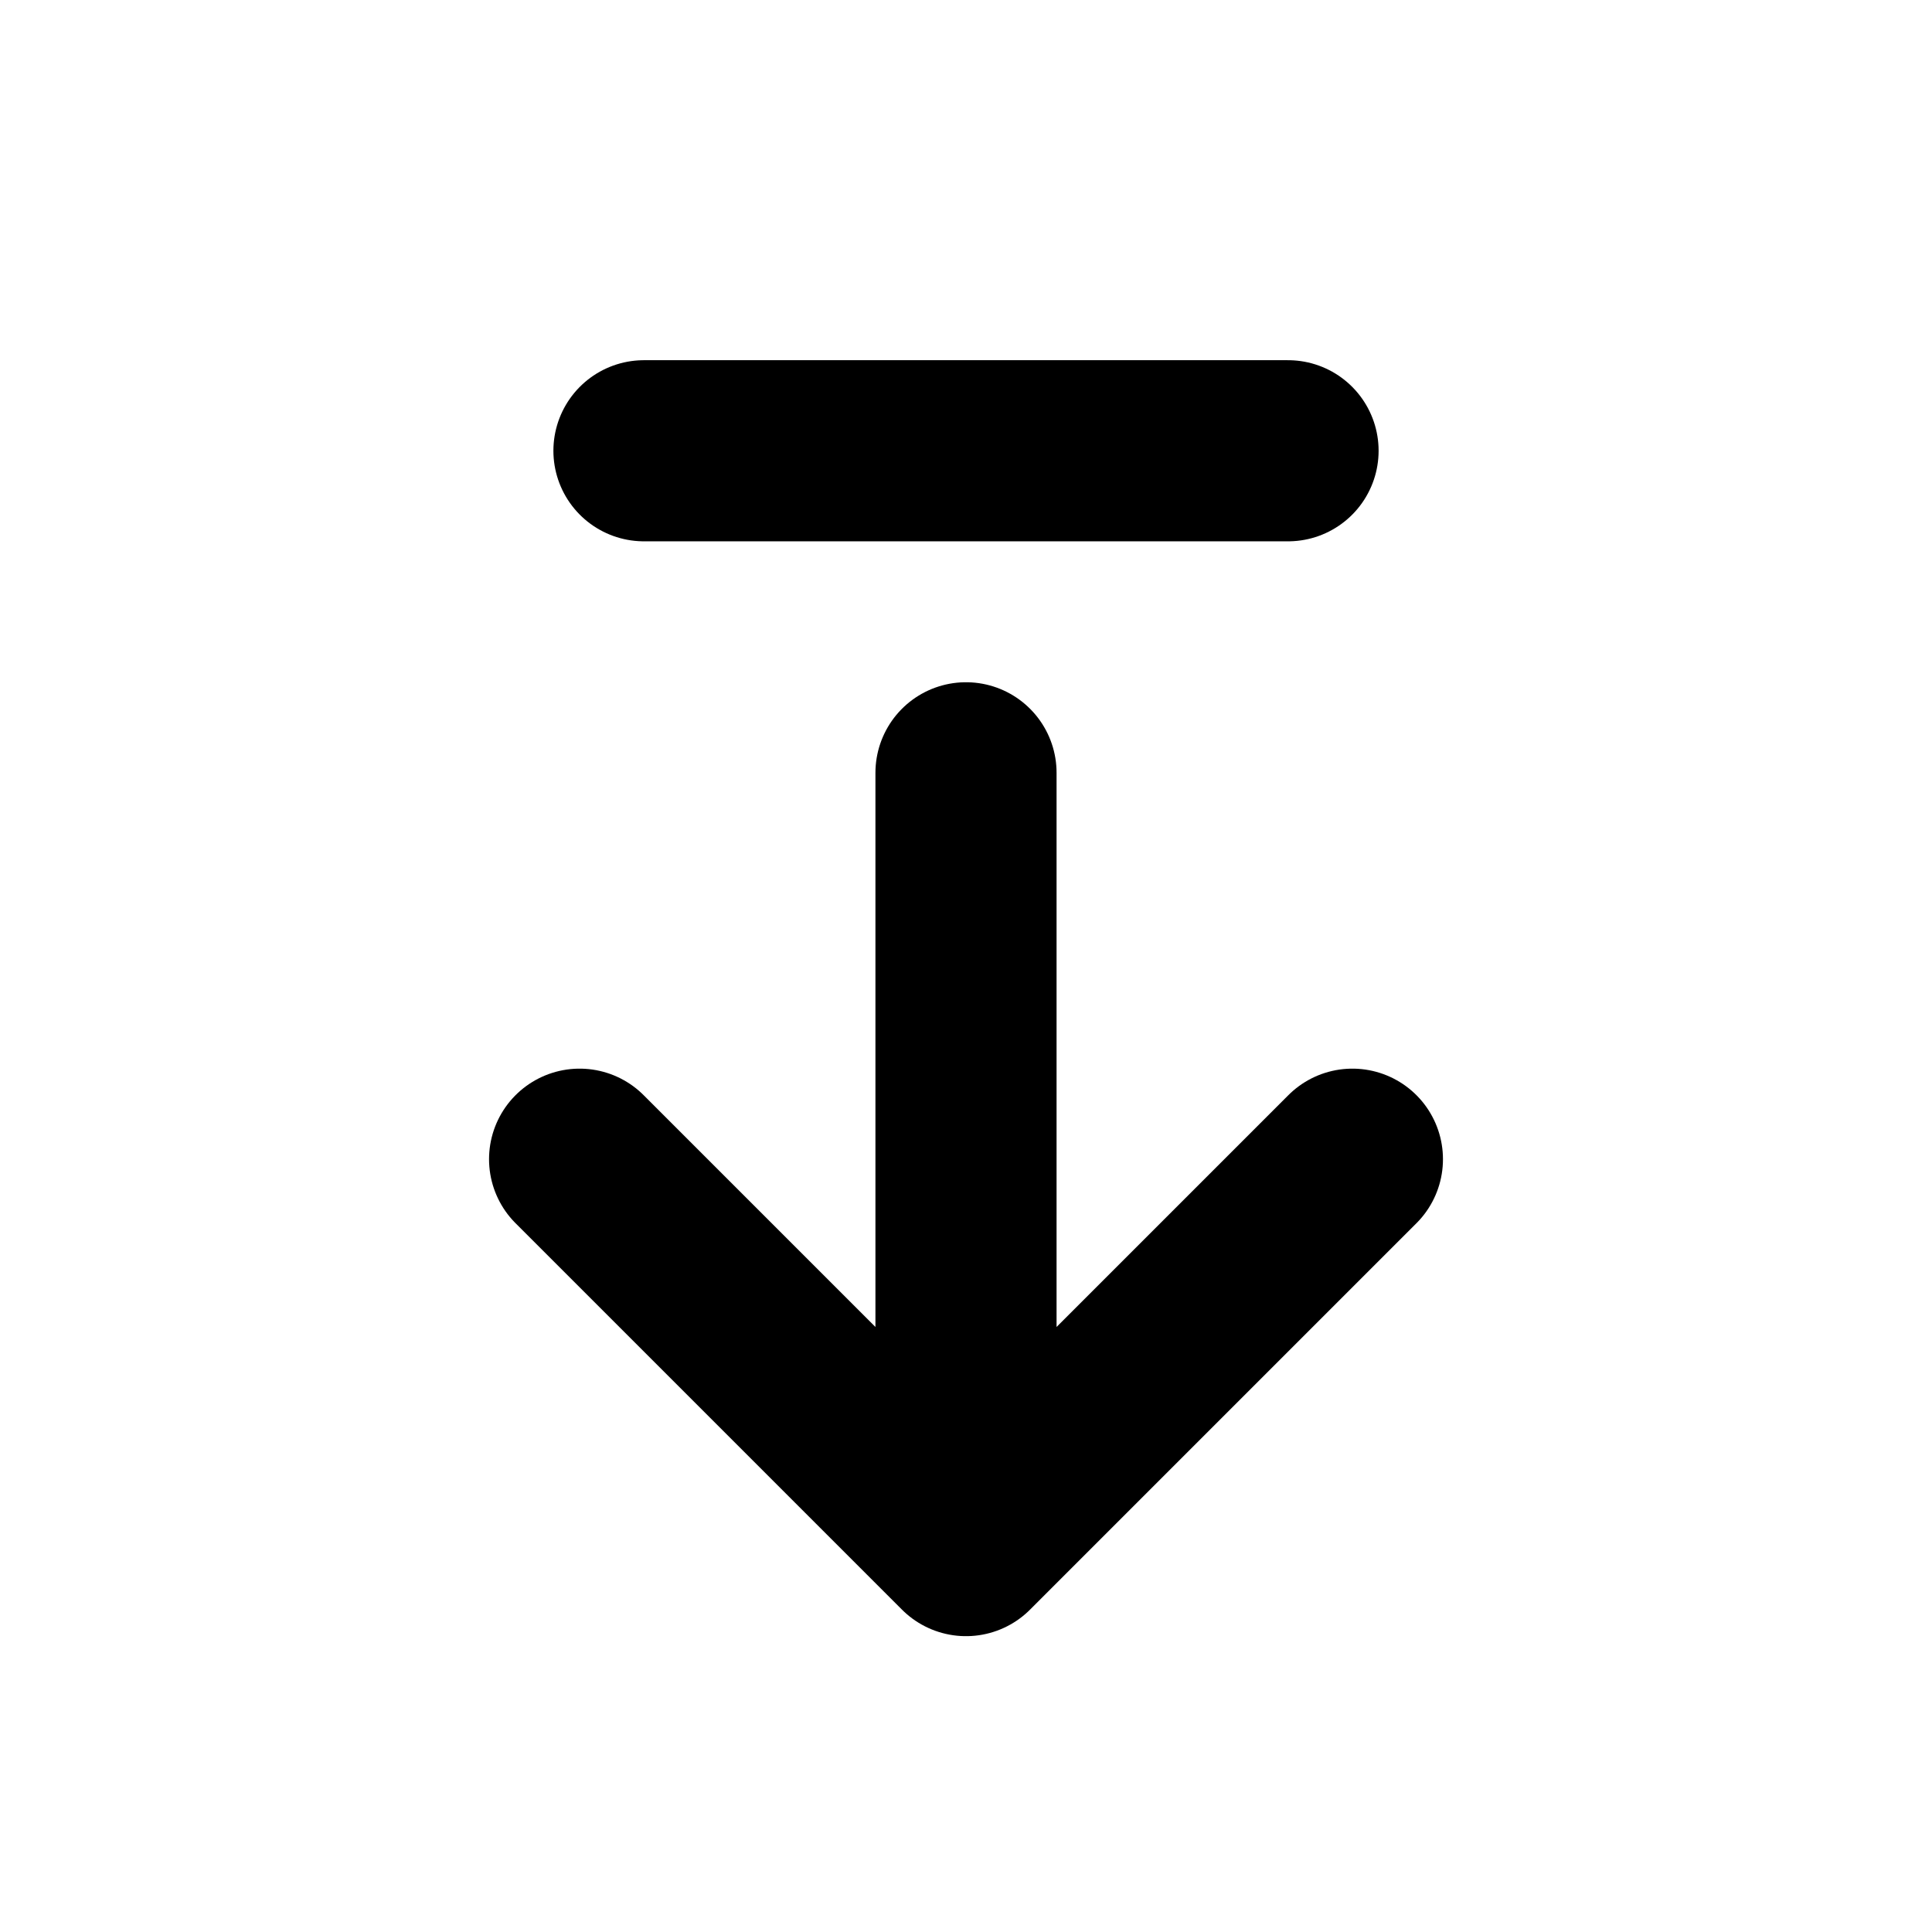
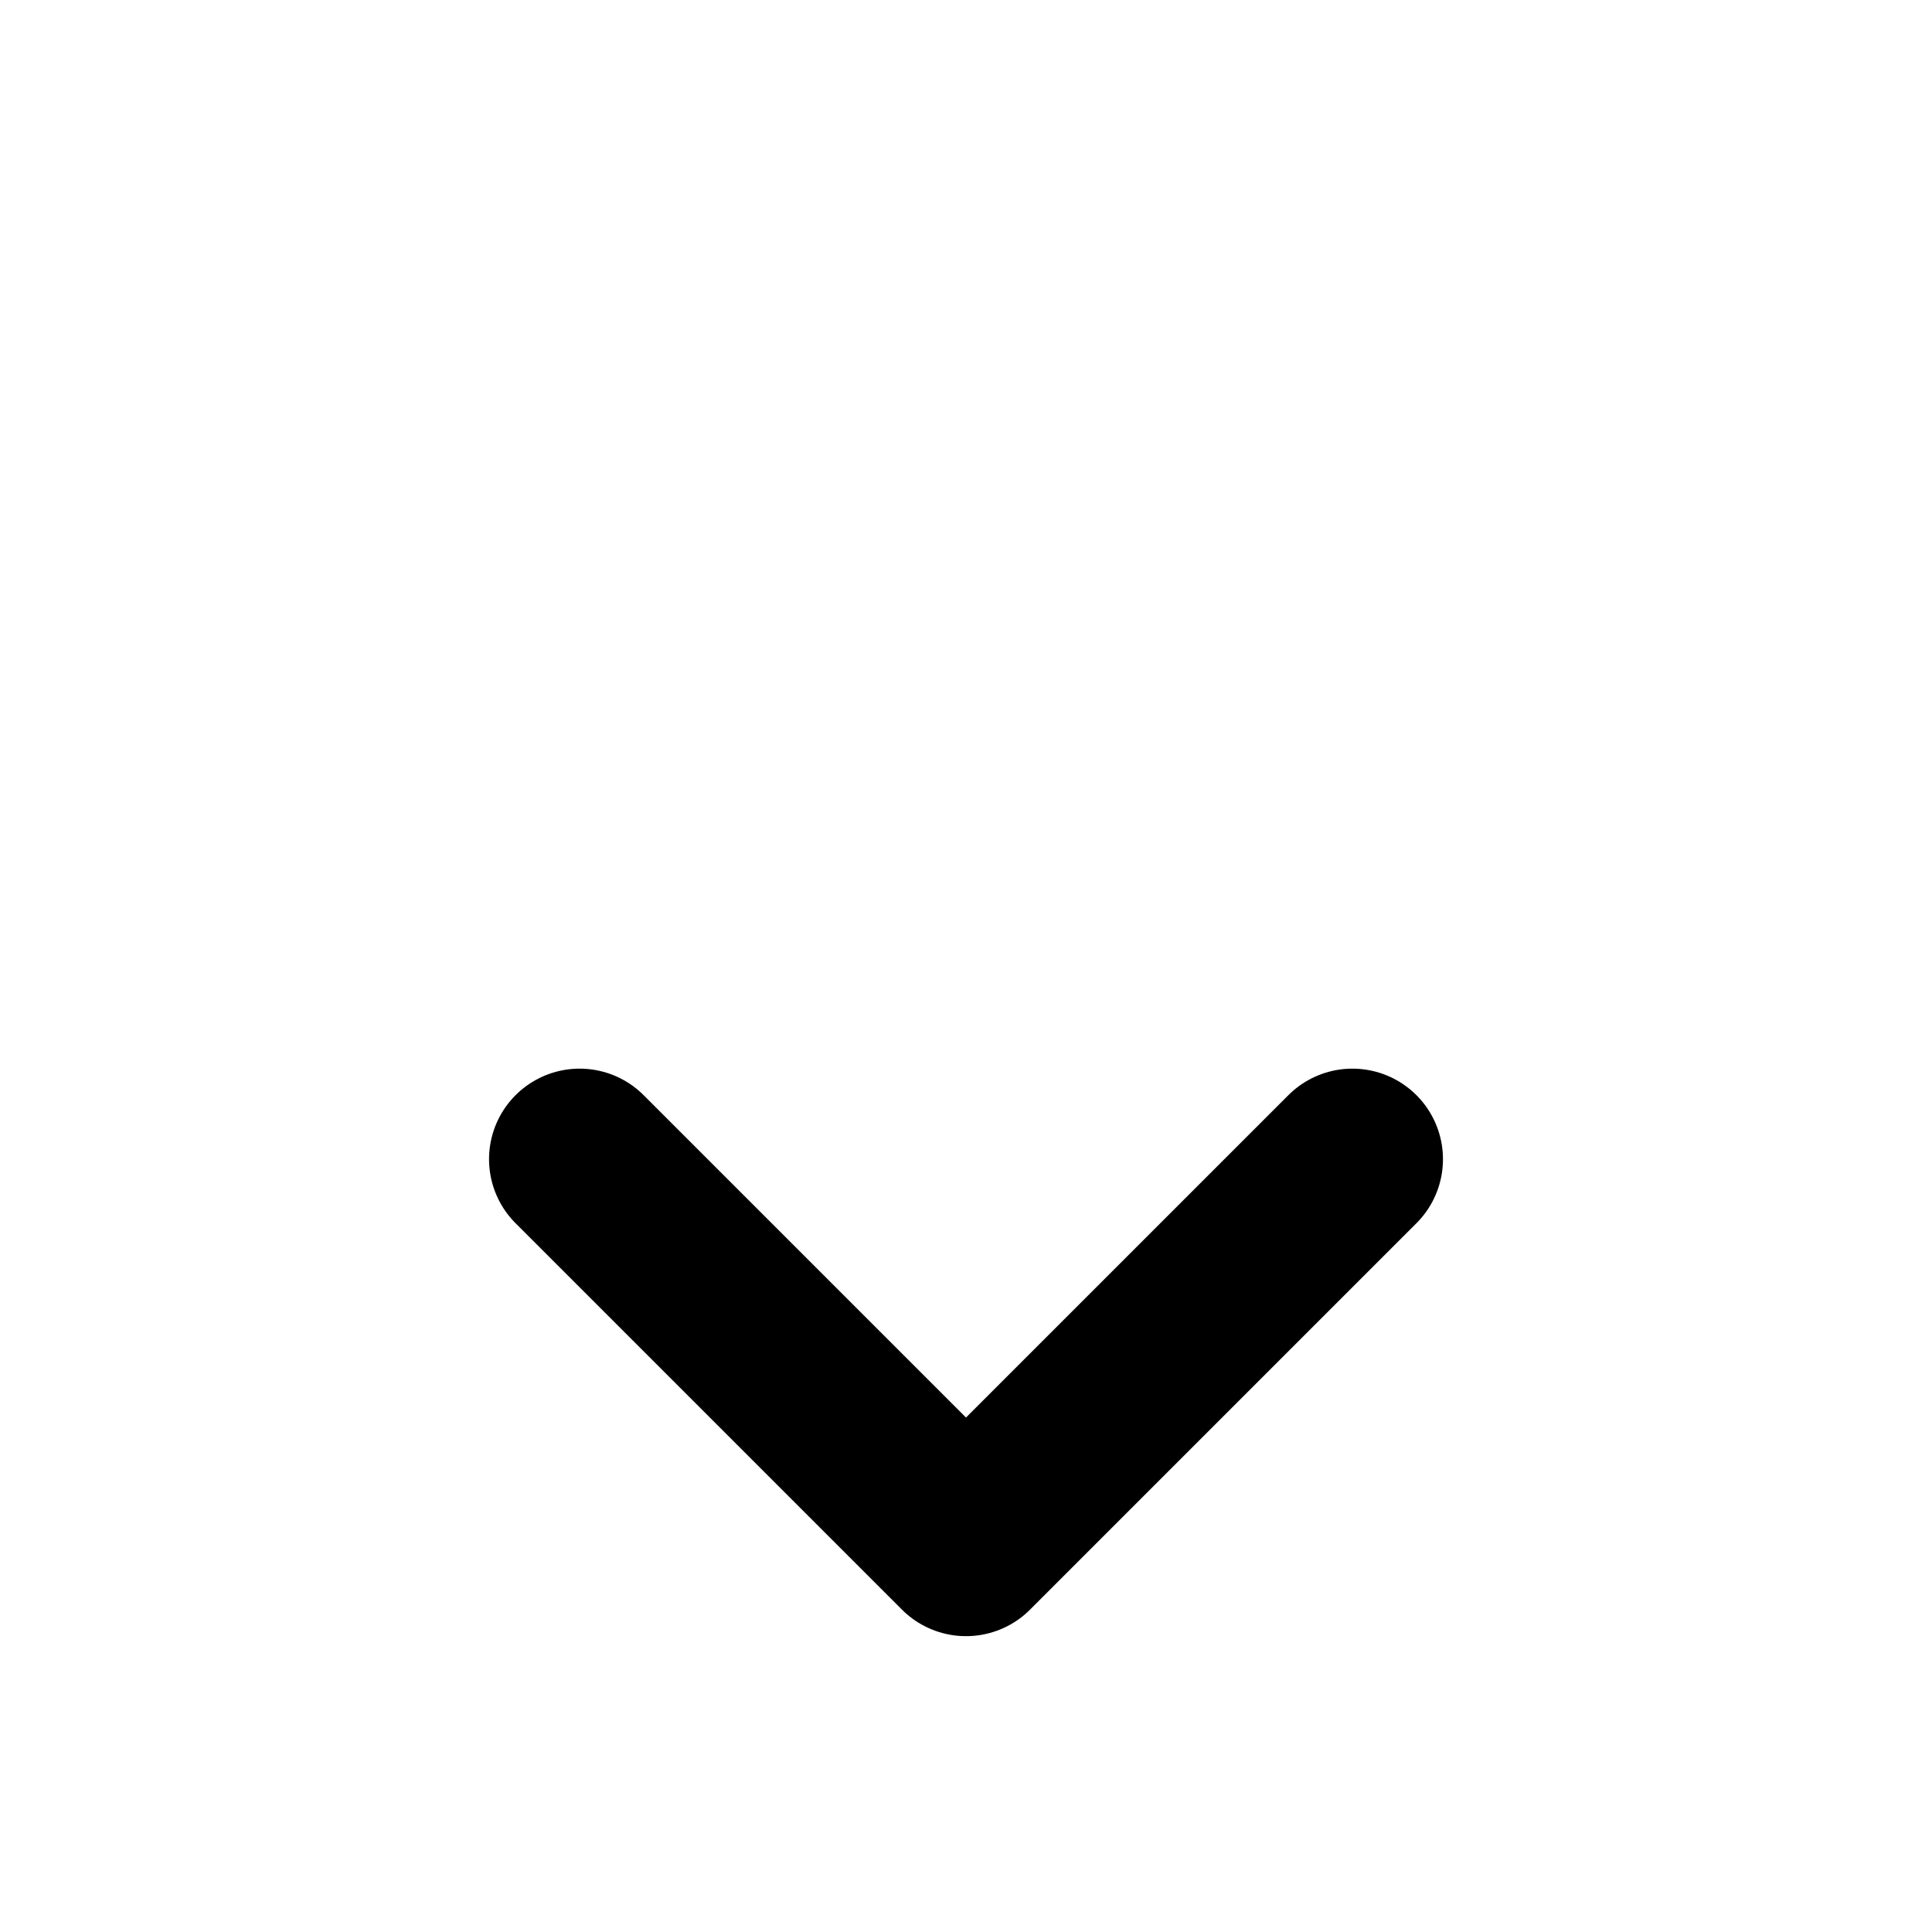
<svg xmlns="http://www.w3.org/2000/svg" width="16" height="16" viewBox="0 0 16 16" fill="none">
-   <path d="M11.2 9.6L8 12.8M8 12.8L4.8 9.6M8 12.8V6.4" stroke="black" stroke-width="1.5" stroke-linecap="round" stroke-linejoin="round" />
-   <path d="M5.333 3.733H10.667" stroke="black" stroke-width="1.5" stroke-linecap="round" />
+   <path d="M11.2 9.6L8 12.8M8 12.8L4.8 9.6M8 12.8" stroke="black" stroke-width="1.5" stroke-linecap="round" stroke-linejoin="round" />
</svg>